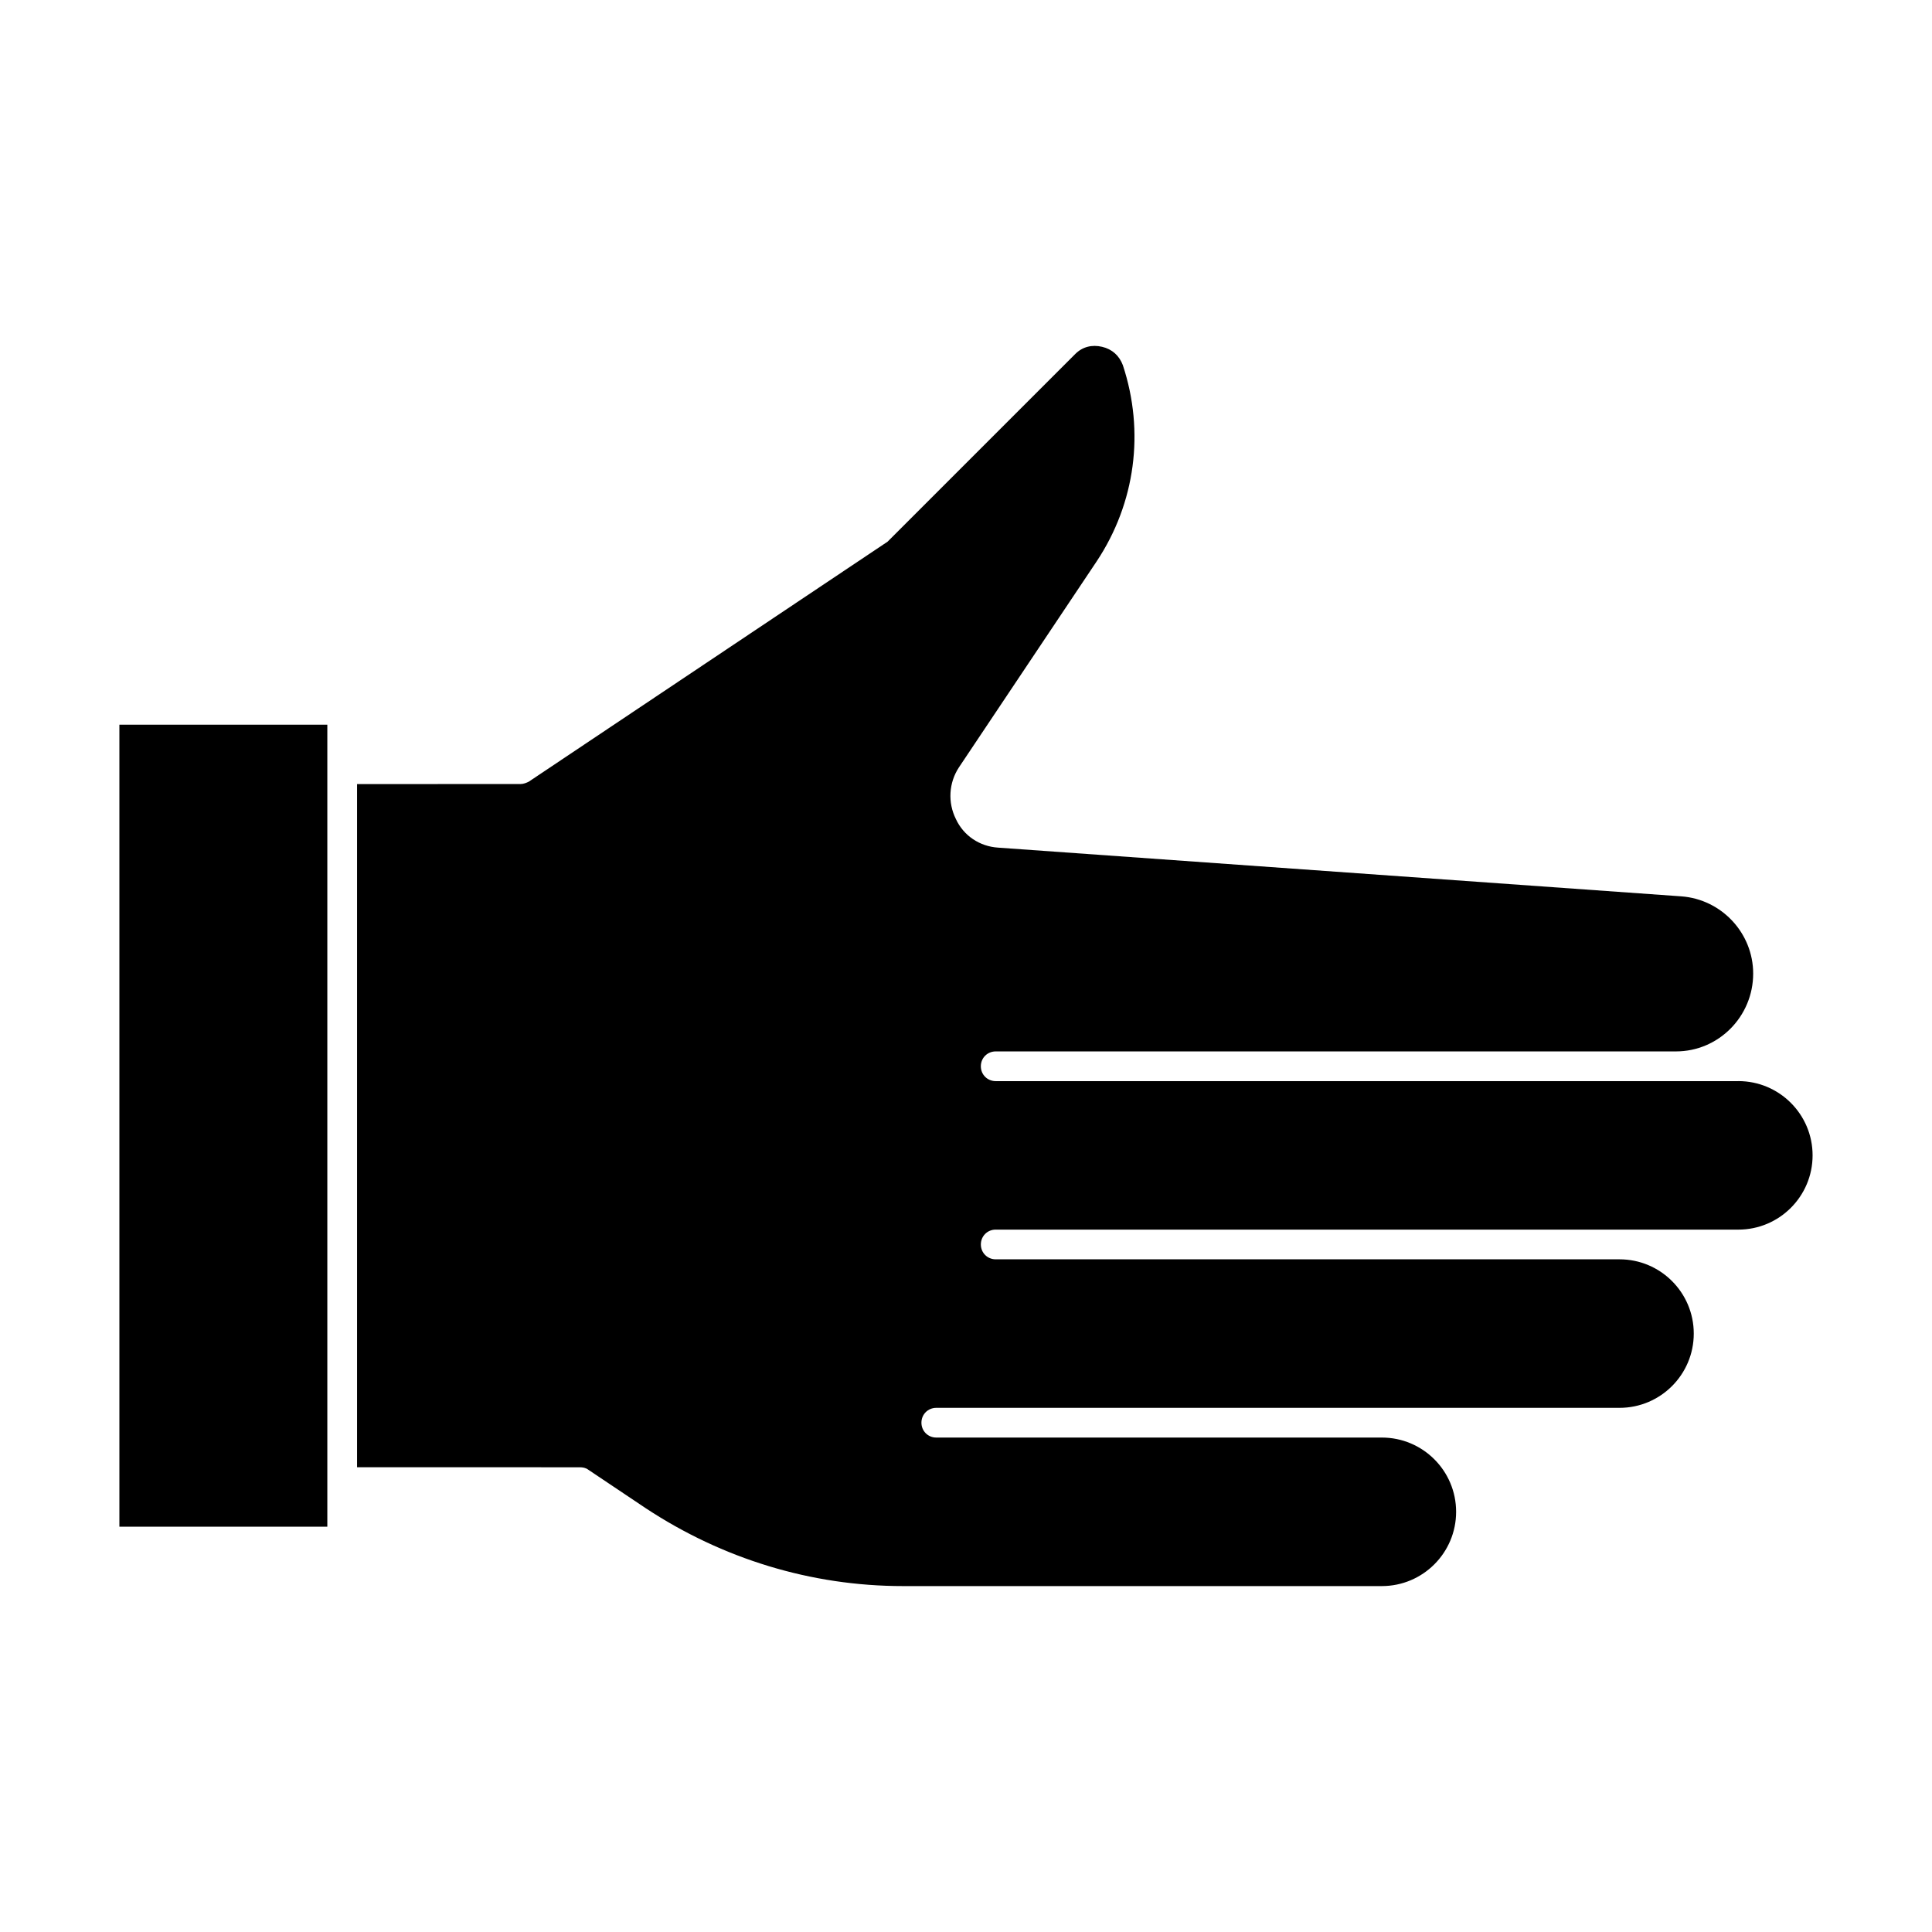
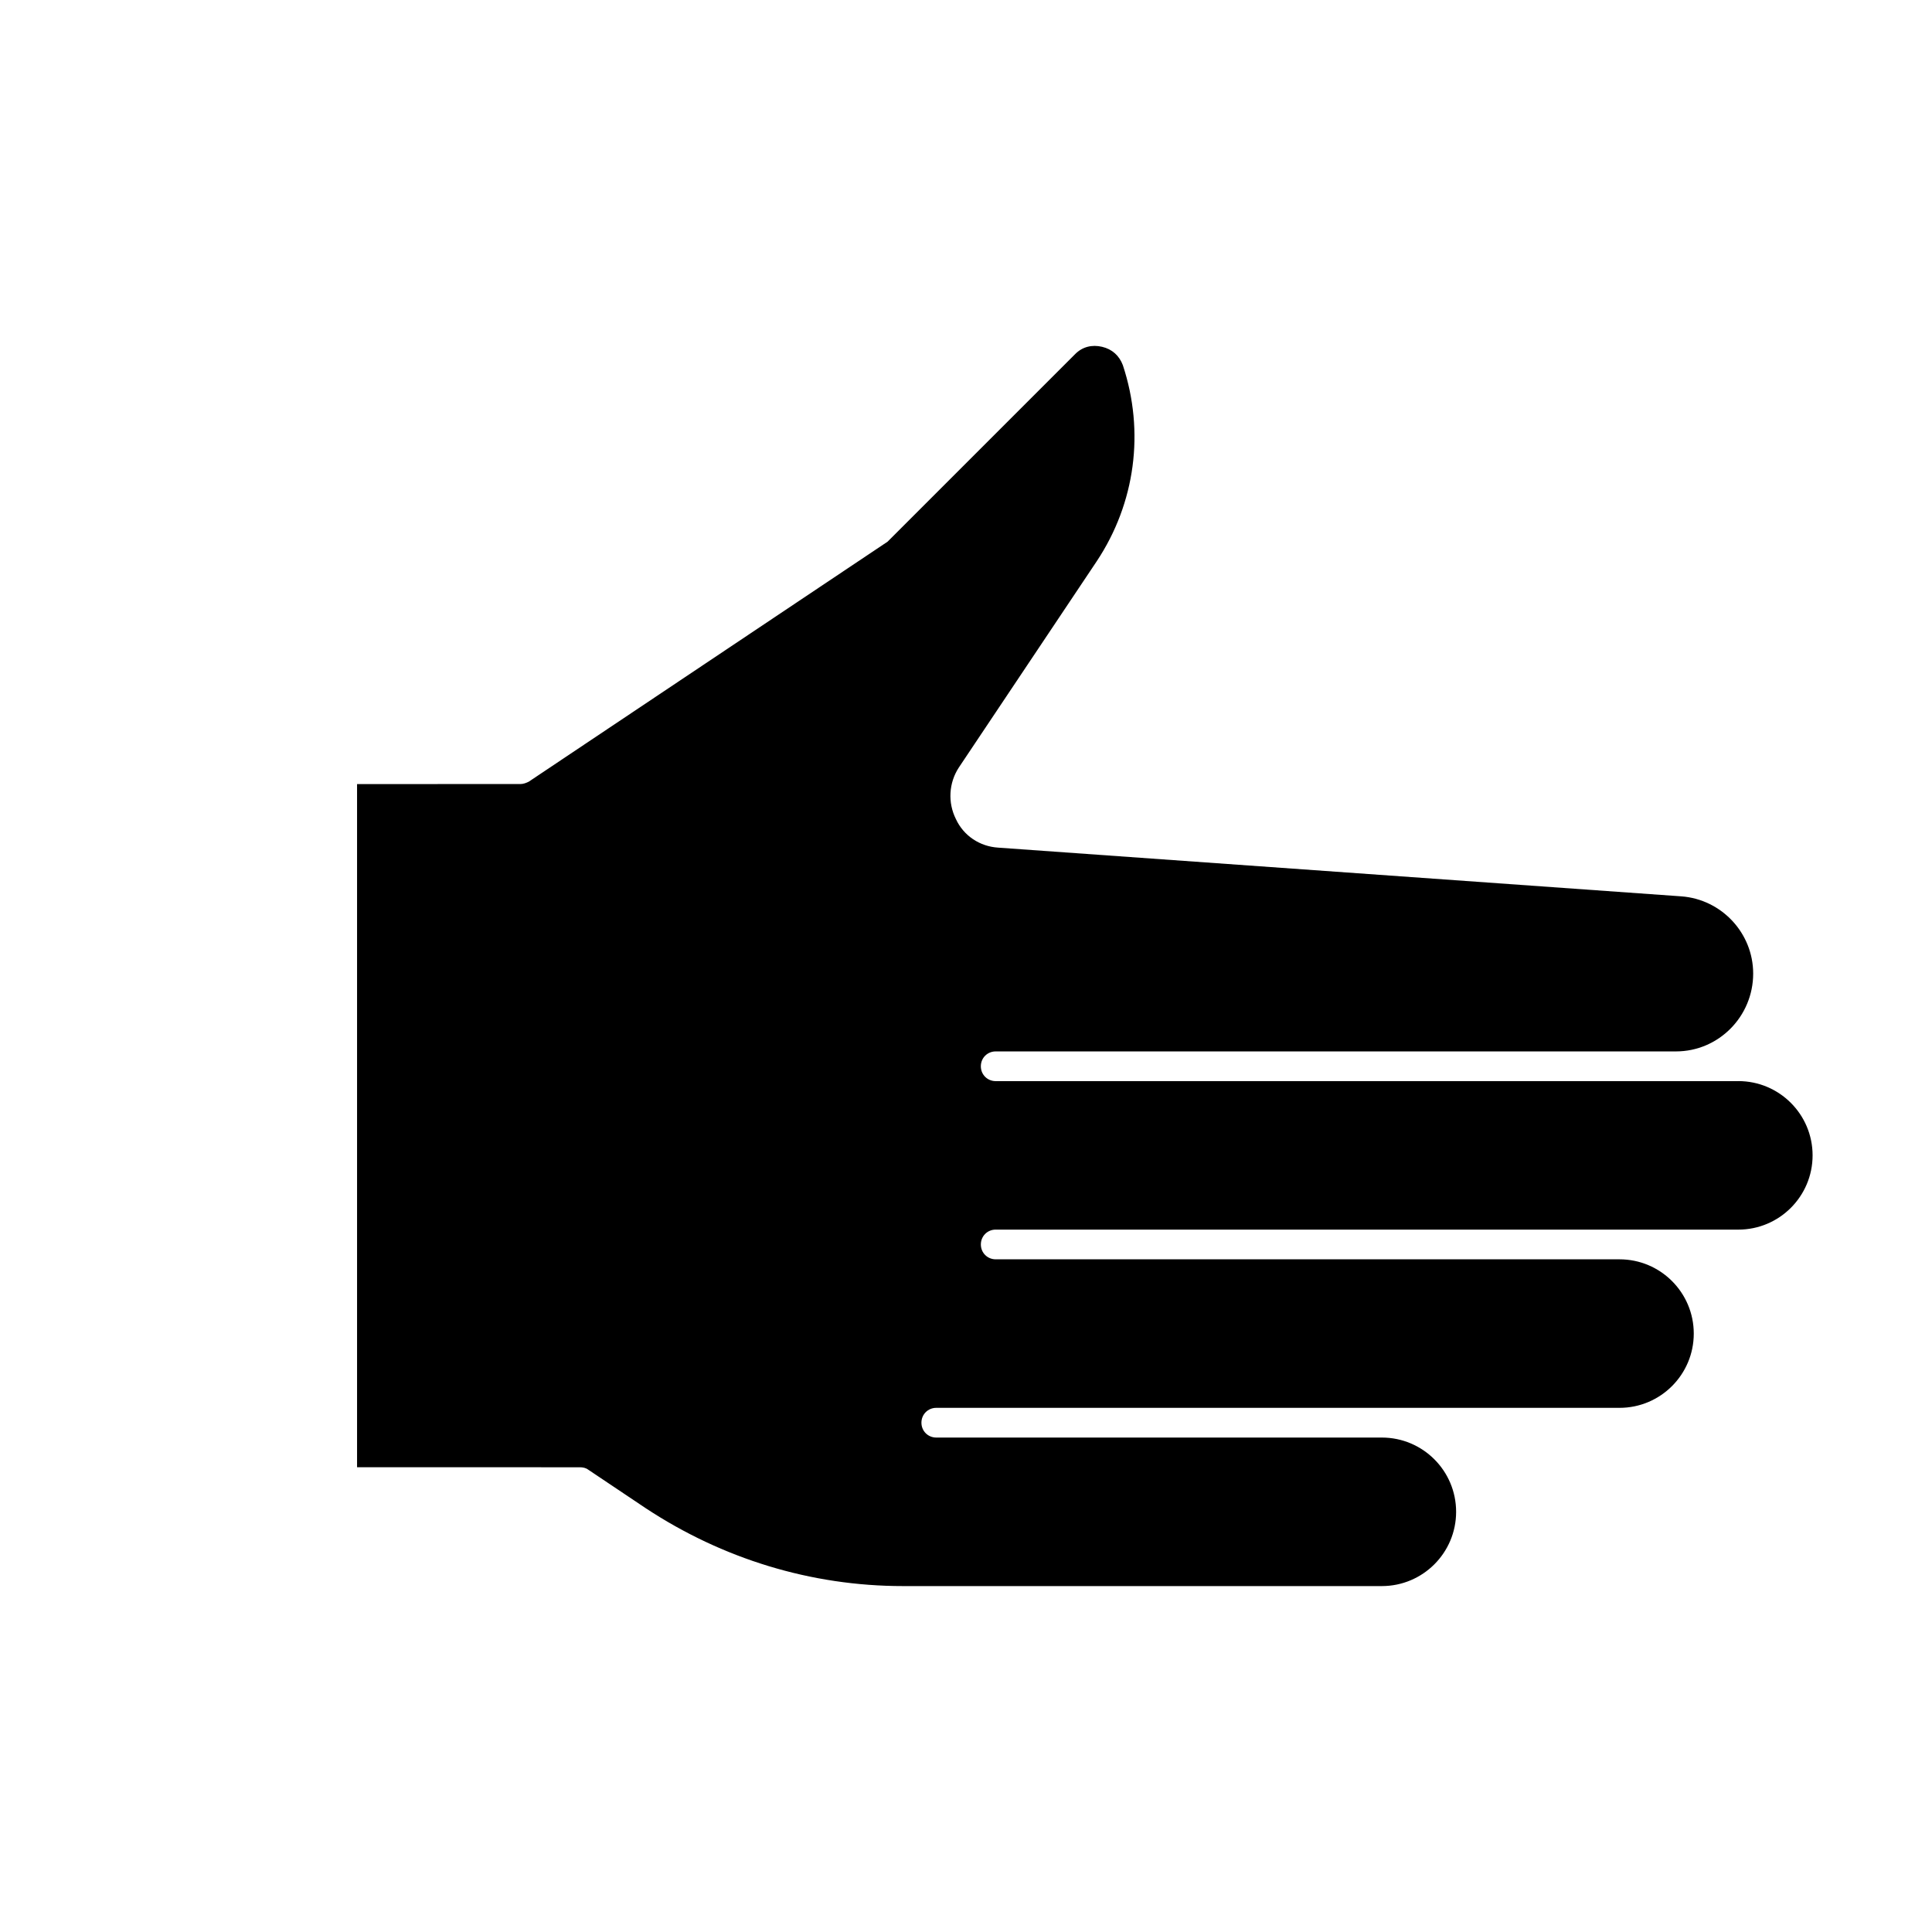
<svg xmlns="http://www.w3.org/2000/svg" fill="#000000" width="800px" height="800px" version="1.1" viewBox="144 144 512 512">
  <g>
    <path d="m604.67 430.51h-196.8c-2.203 0-3.938-1.73-3.938-3.938 0-2.203 1.73-3.938 3.938-3.938h180.27c11.336 0 20.469-9.289 20.469-20.625 0-10.707-8.344-19.68-19.051-20.469l-181.05-12.91c-4.879-0.316-9.133-3.148-11.18-7.559-2.203-4.41-1.891-9.605 0.789-13.699l36.527-54.633c10.234-15.43 12.754-34.32 6.926-51.957-0.945-2.519-2.832-4.25-5.512-4.879-2.676-0.629-5.195 0-7.086 1.891l-49.75 49.75-95.094 63.605c-0.629 0.316-1.418 0.629-2.203 0.629l-43.301 0.008v181.05l59.043 0.004c0.789 0 1.574 0.156 2.203 0.629l15.273 10.234c20.309 13.383 43.77 20.625 68.172 20.625h126.89c10.863 0 19.68-8.816 19.68-19.68s-8.816-19.68-19.68-19.68h-118.08c-2.203 0-3.938-1.73-3.938-3.938 0-2.203 1.73-3.938 3.938-3.938h181.06c10.863 0 19.68-8.816 19.68-19.68s-8.816-19.68-19.68-19.68h-165.31c-2.203 0-3.938-1.73-3.938-3.938 0-2.203 1.73-3.938 3.938-3.938l196.8 0.004c10.863 0 19.68-8.816 19.68-19.68 0-10.863-8.816-19.68-19.68-19.68z" />
-     <path d="m175.64 336.05h55.105v212.54h-55.105z" />
  </g>
</svg>